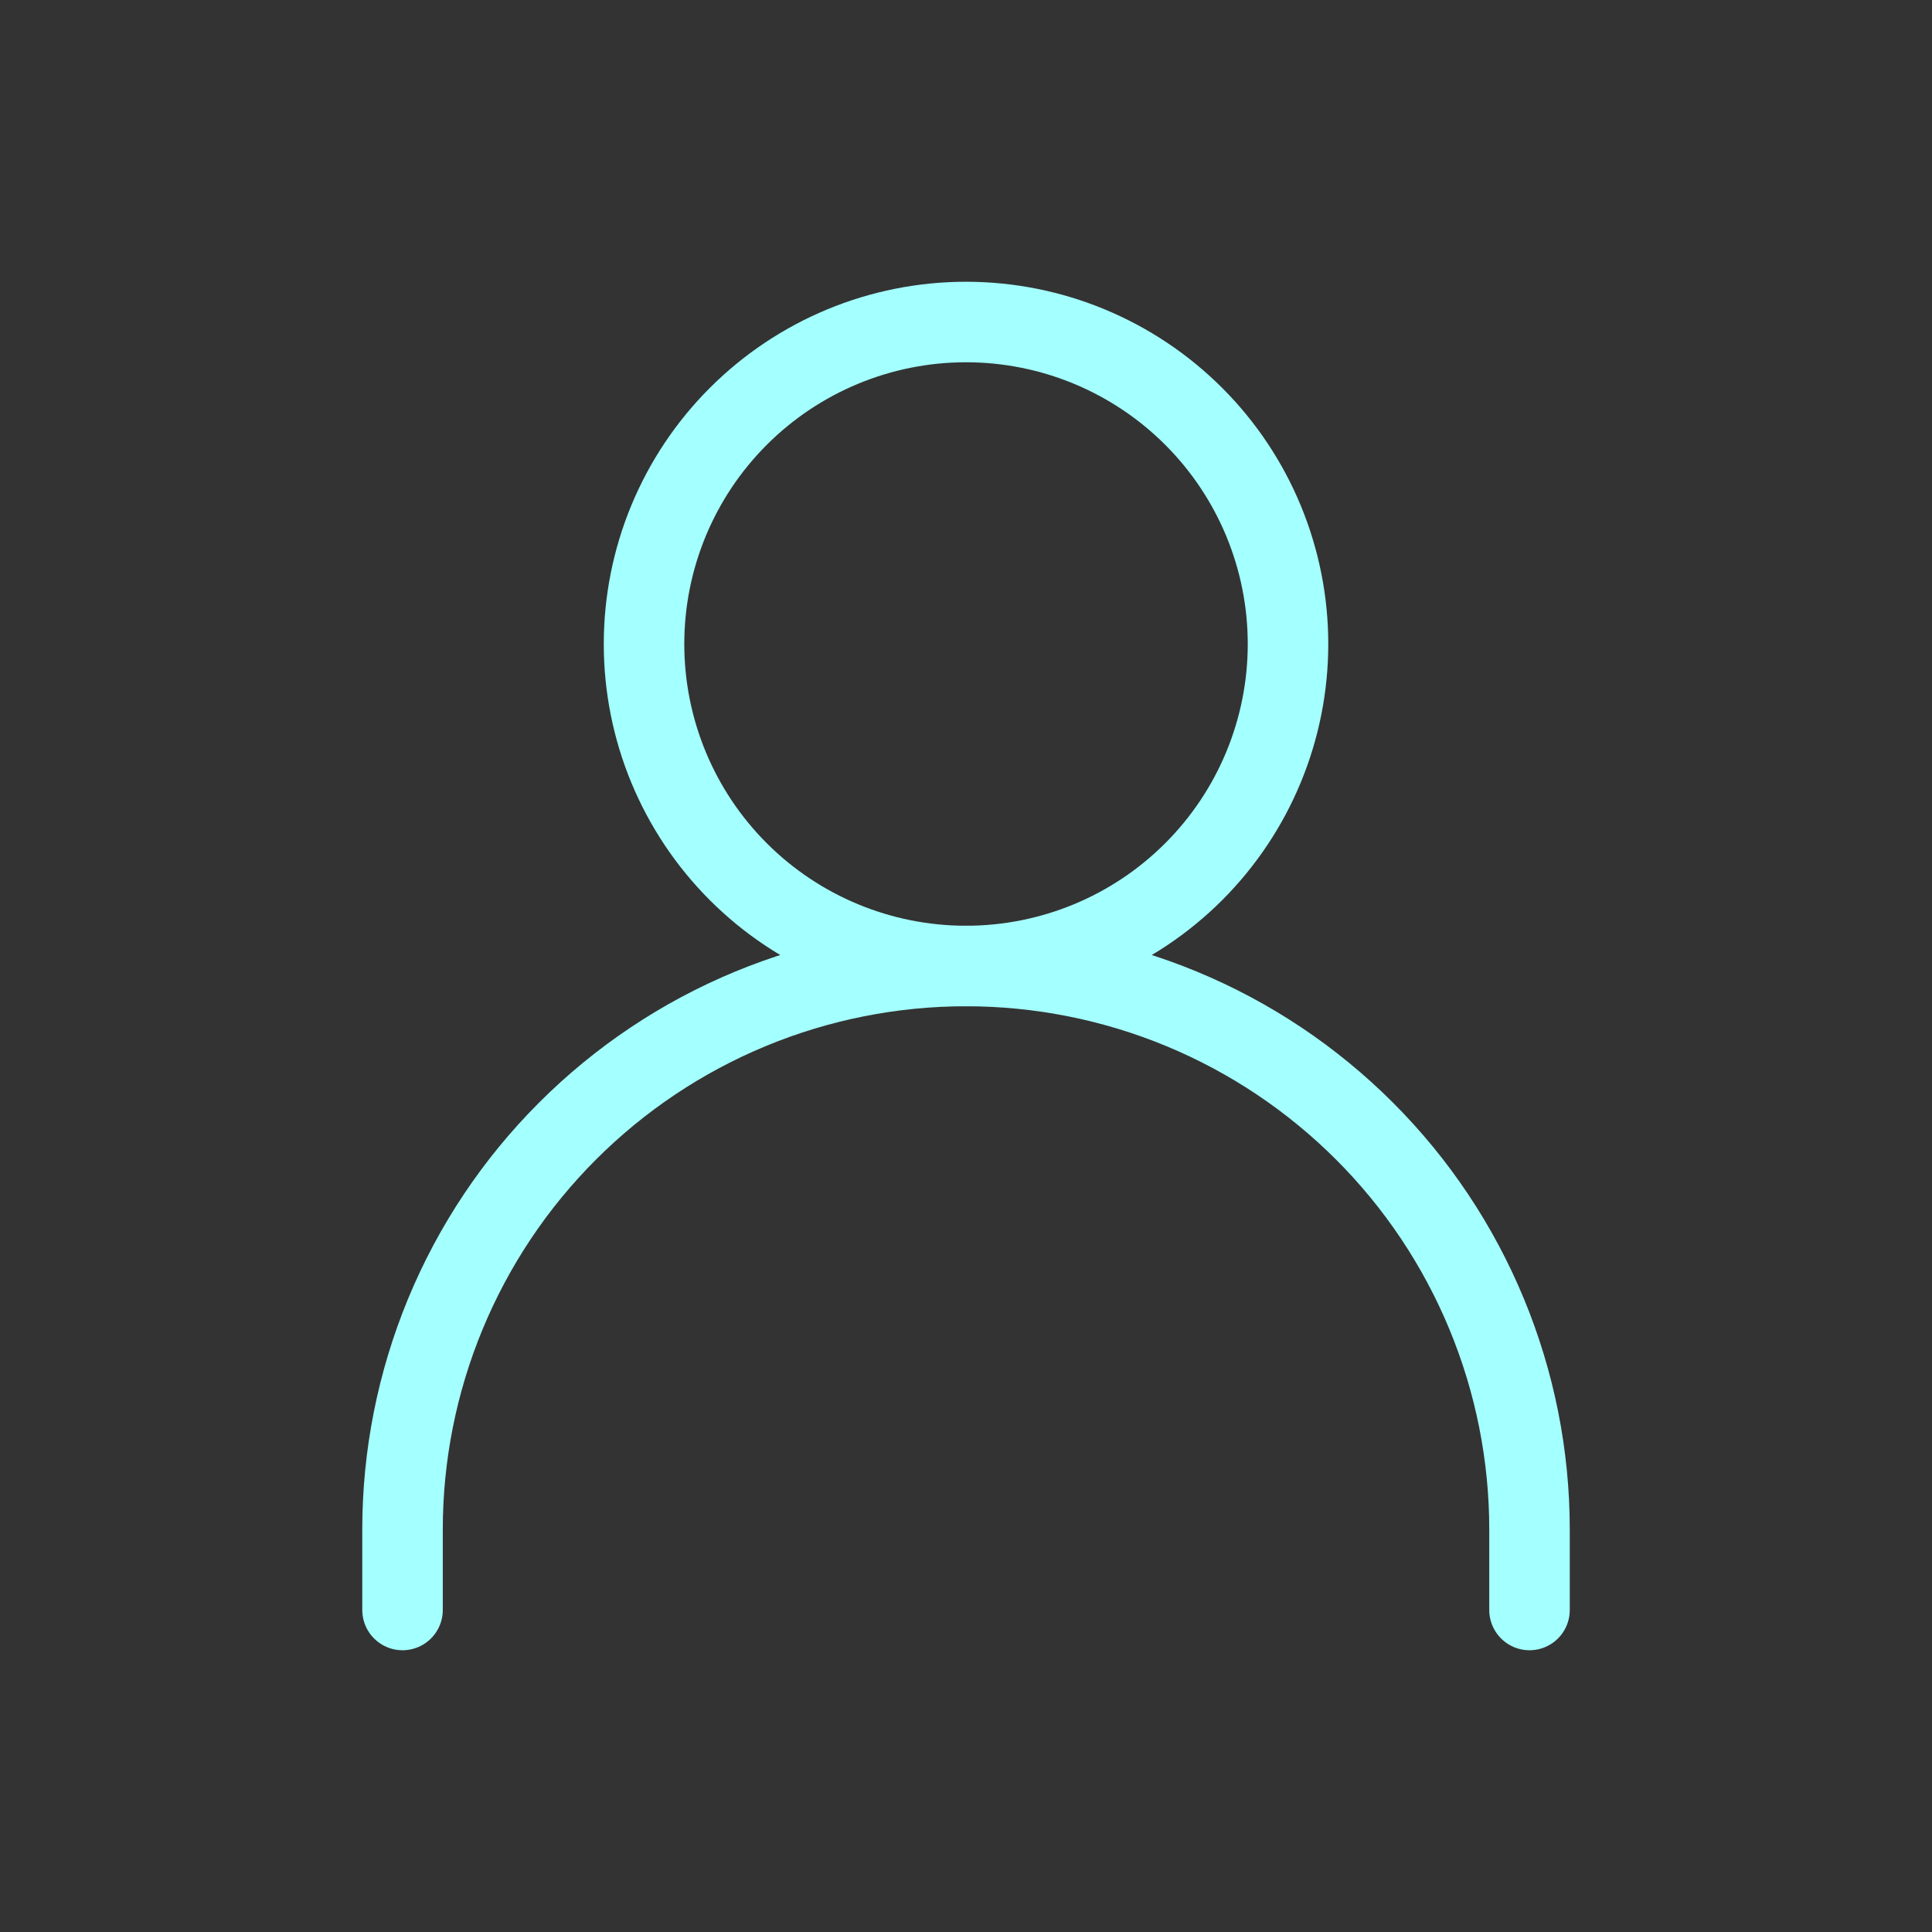
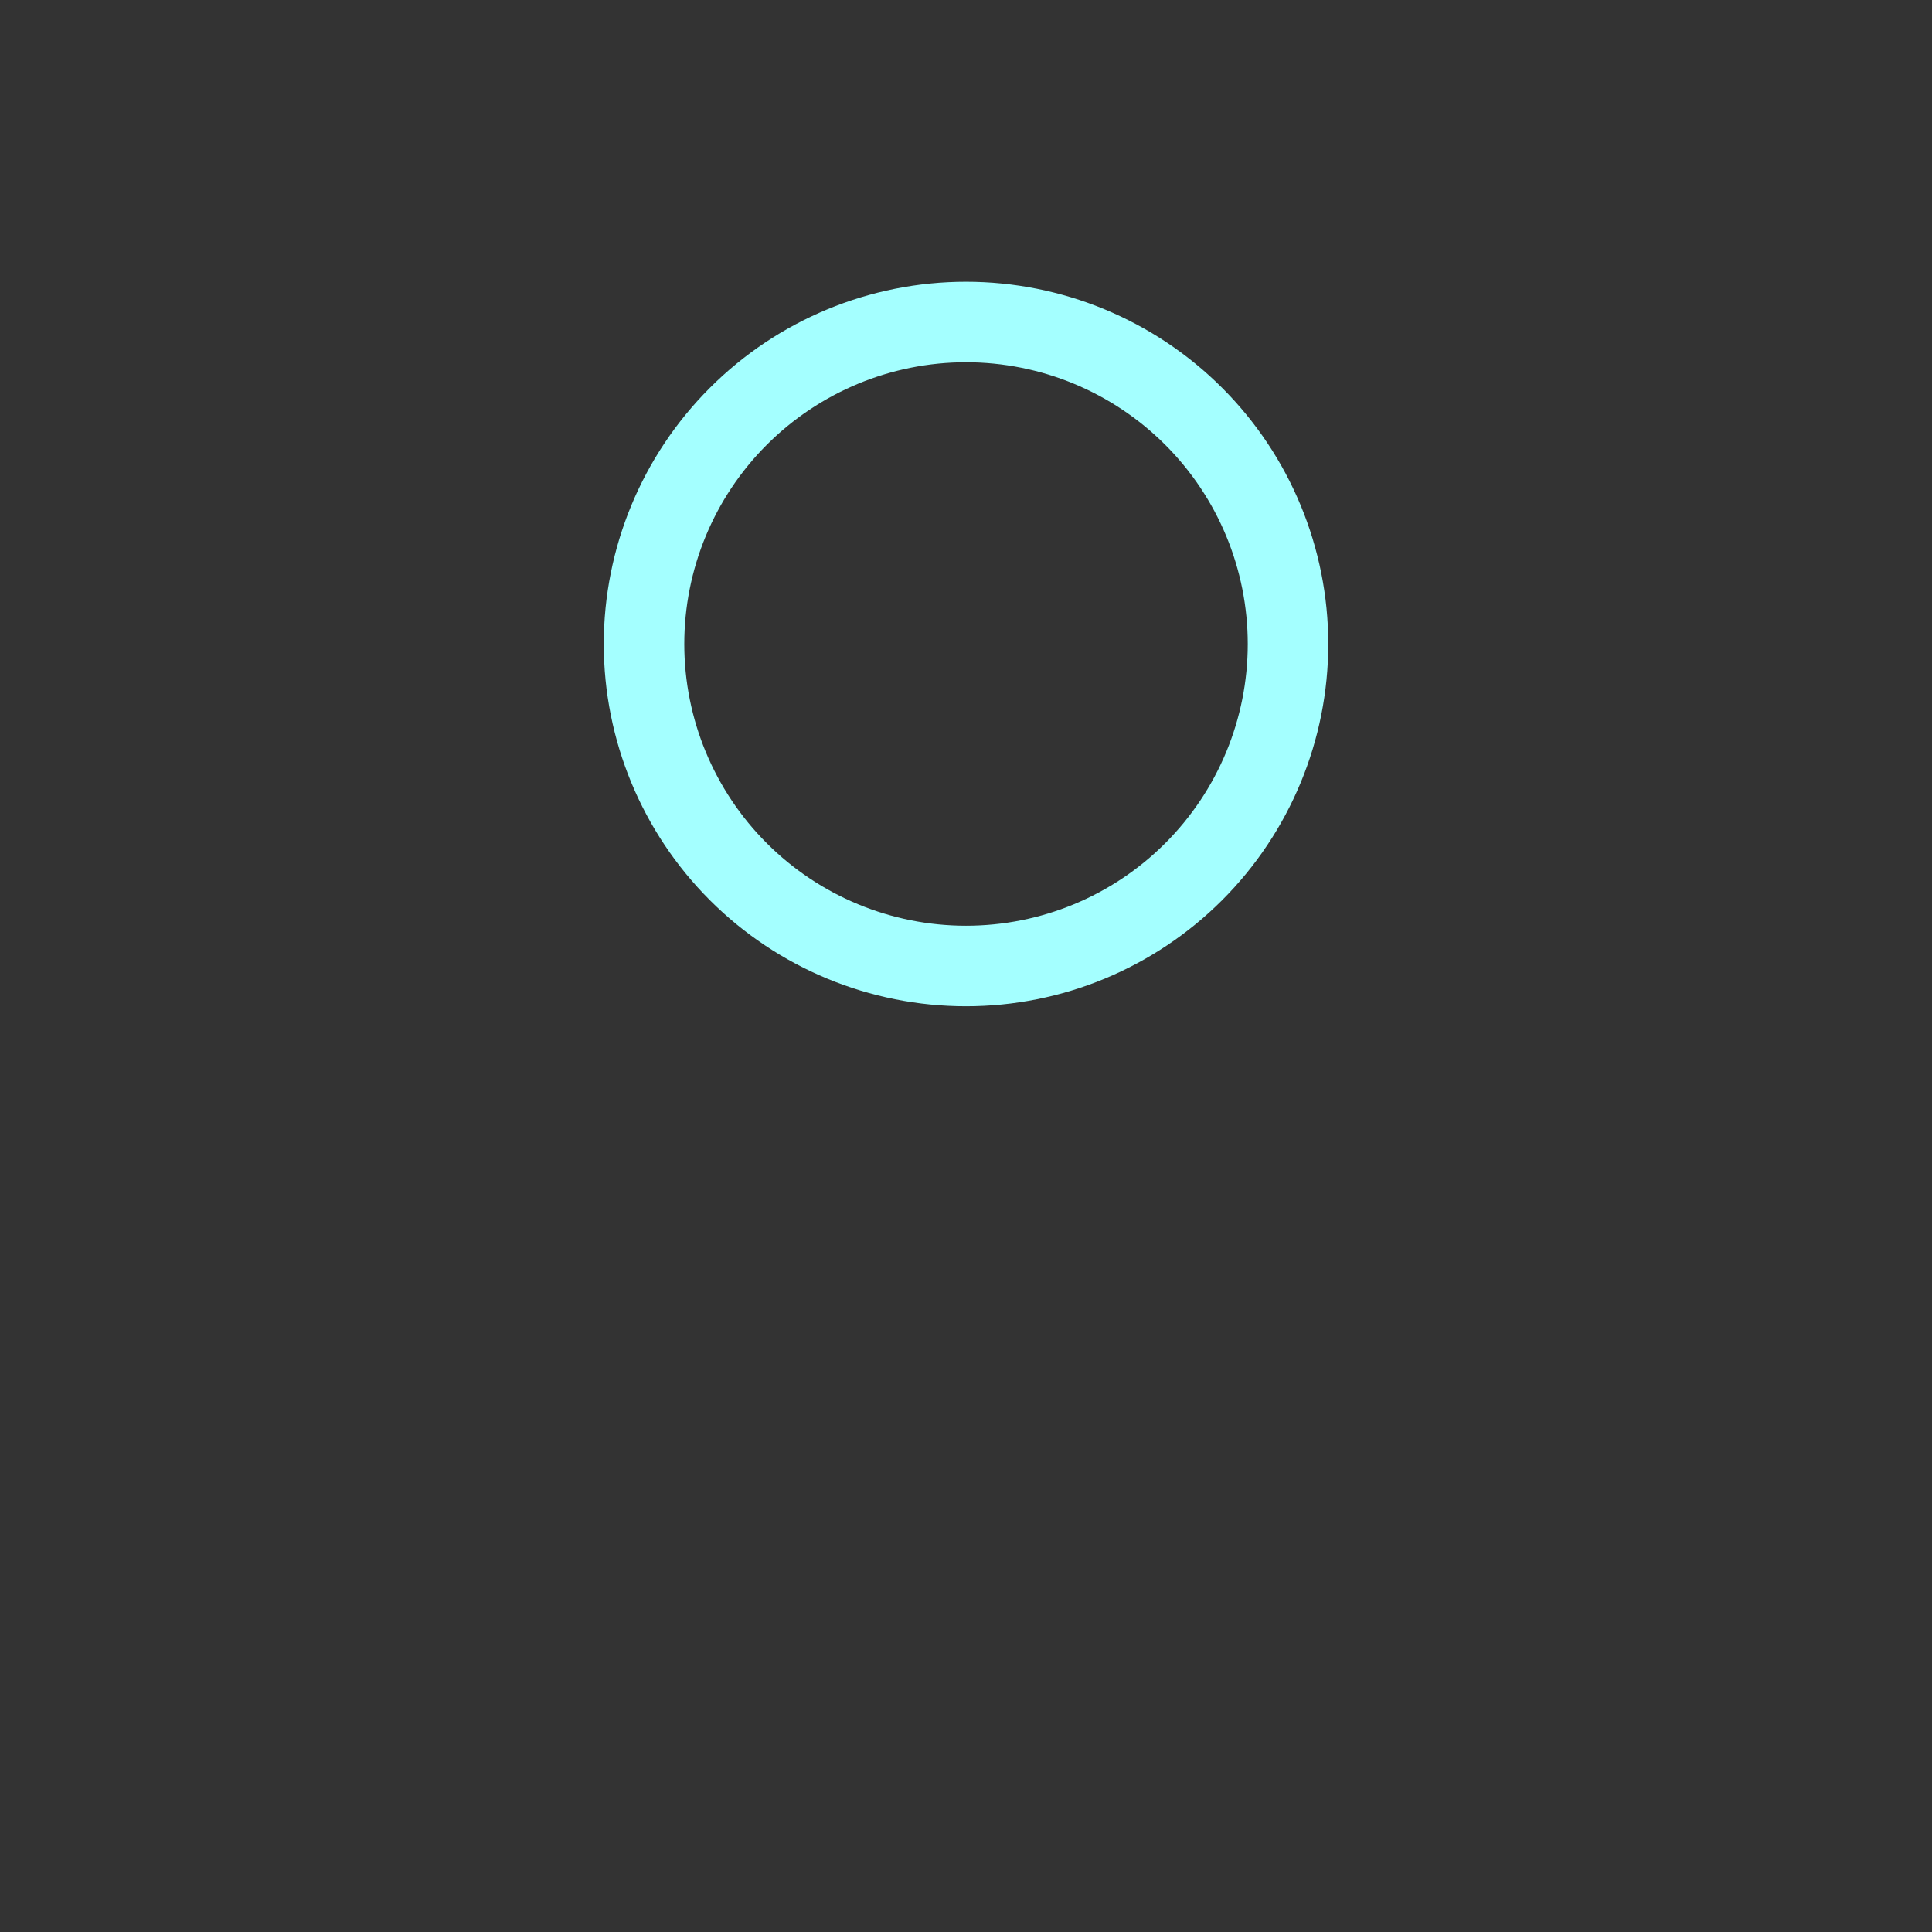
<svg xmlns="http://www.w3.org/2000/svg" width="46" height="46" viewBox="0 0 46 46" fill="none">
  <rect x="0" y="0" width="46" height="46" fill="#333333" stroke="none" />
-   <path d="M9.584 38.333V36.417C9.584 34.655 9.931 32.91 10.605 31.282C11.279 29.654 12.267 28.175 13.513 26.93C14.759 25.684 16.238 24.695 17.866 24.021C19.494 23.347 21.238 23 23 23C24.762 23 26.507 23.347 28.134 24.021C29.762 24.695 31.241 25.684 32.487 26.93C33.733 28.175 34.721 29.654 35.395 31.282C36.07 32.91 36.417 34.655 36.417 36.417V38.333" stroke="#A4FFFF" stroke-width="1.917" stroke-linecap="round" stroke-linejoin="round" />
  <path d="M23 23C25.034 23 26.983 22.193 28.421 20.755C29.859 19.317 30.667 17.367 30.667 15.334C30.667 13.3 29.859 11.35 28.421 9.913C26.983 8.475 25.034 7.667 23 7.667C20.967 7.667 19.017 8.475 17.579 9.913C16.141 11.35 15.334 13.3 15.334 15.334C15.334 17.367 16.141 19.317 17.579 20.755C19.017 22.193 20.967 23 23 23Z" stroke="#A4FFFF" stroke-width="1.917" stroke-linecap="round" stroke-linejoin="round" />
</svg>